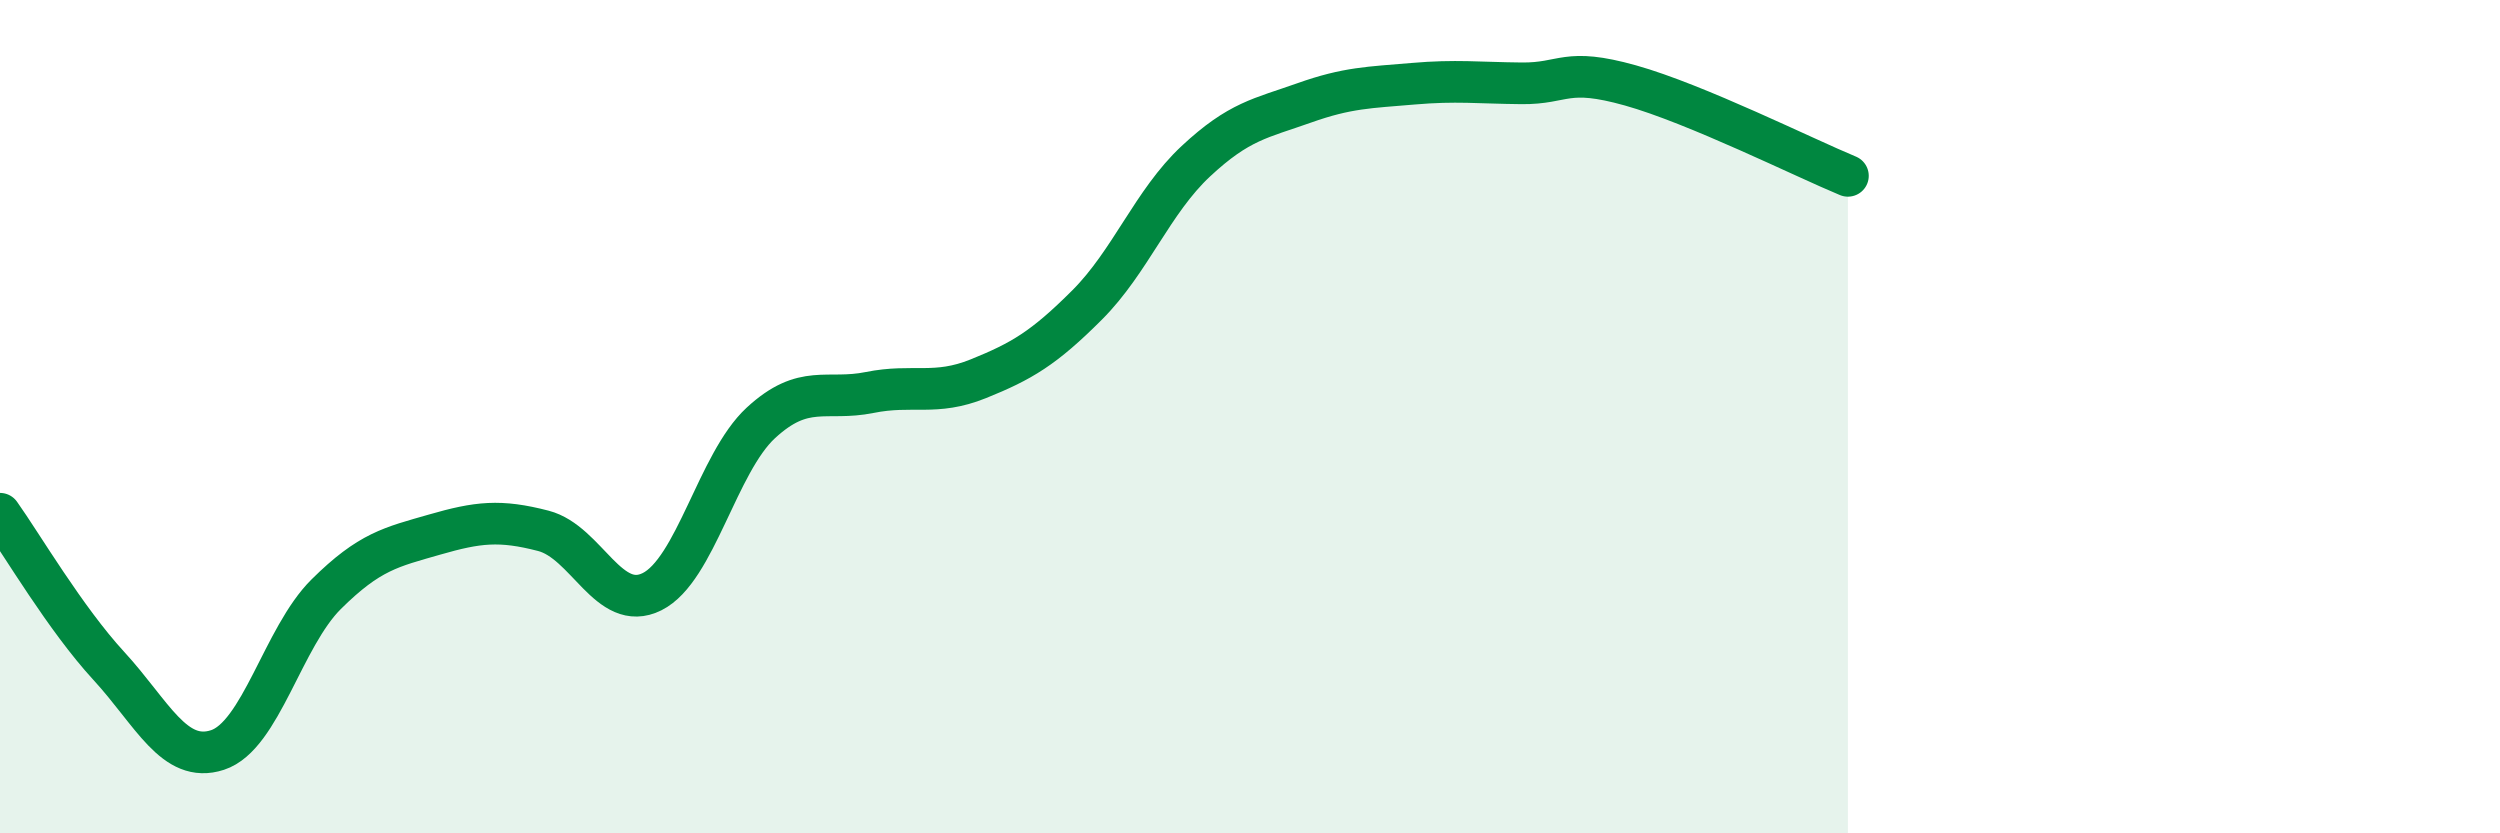
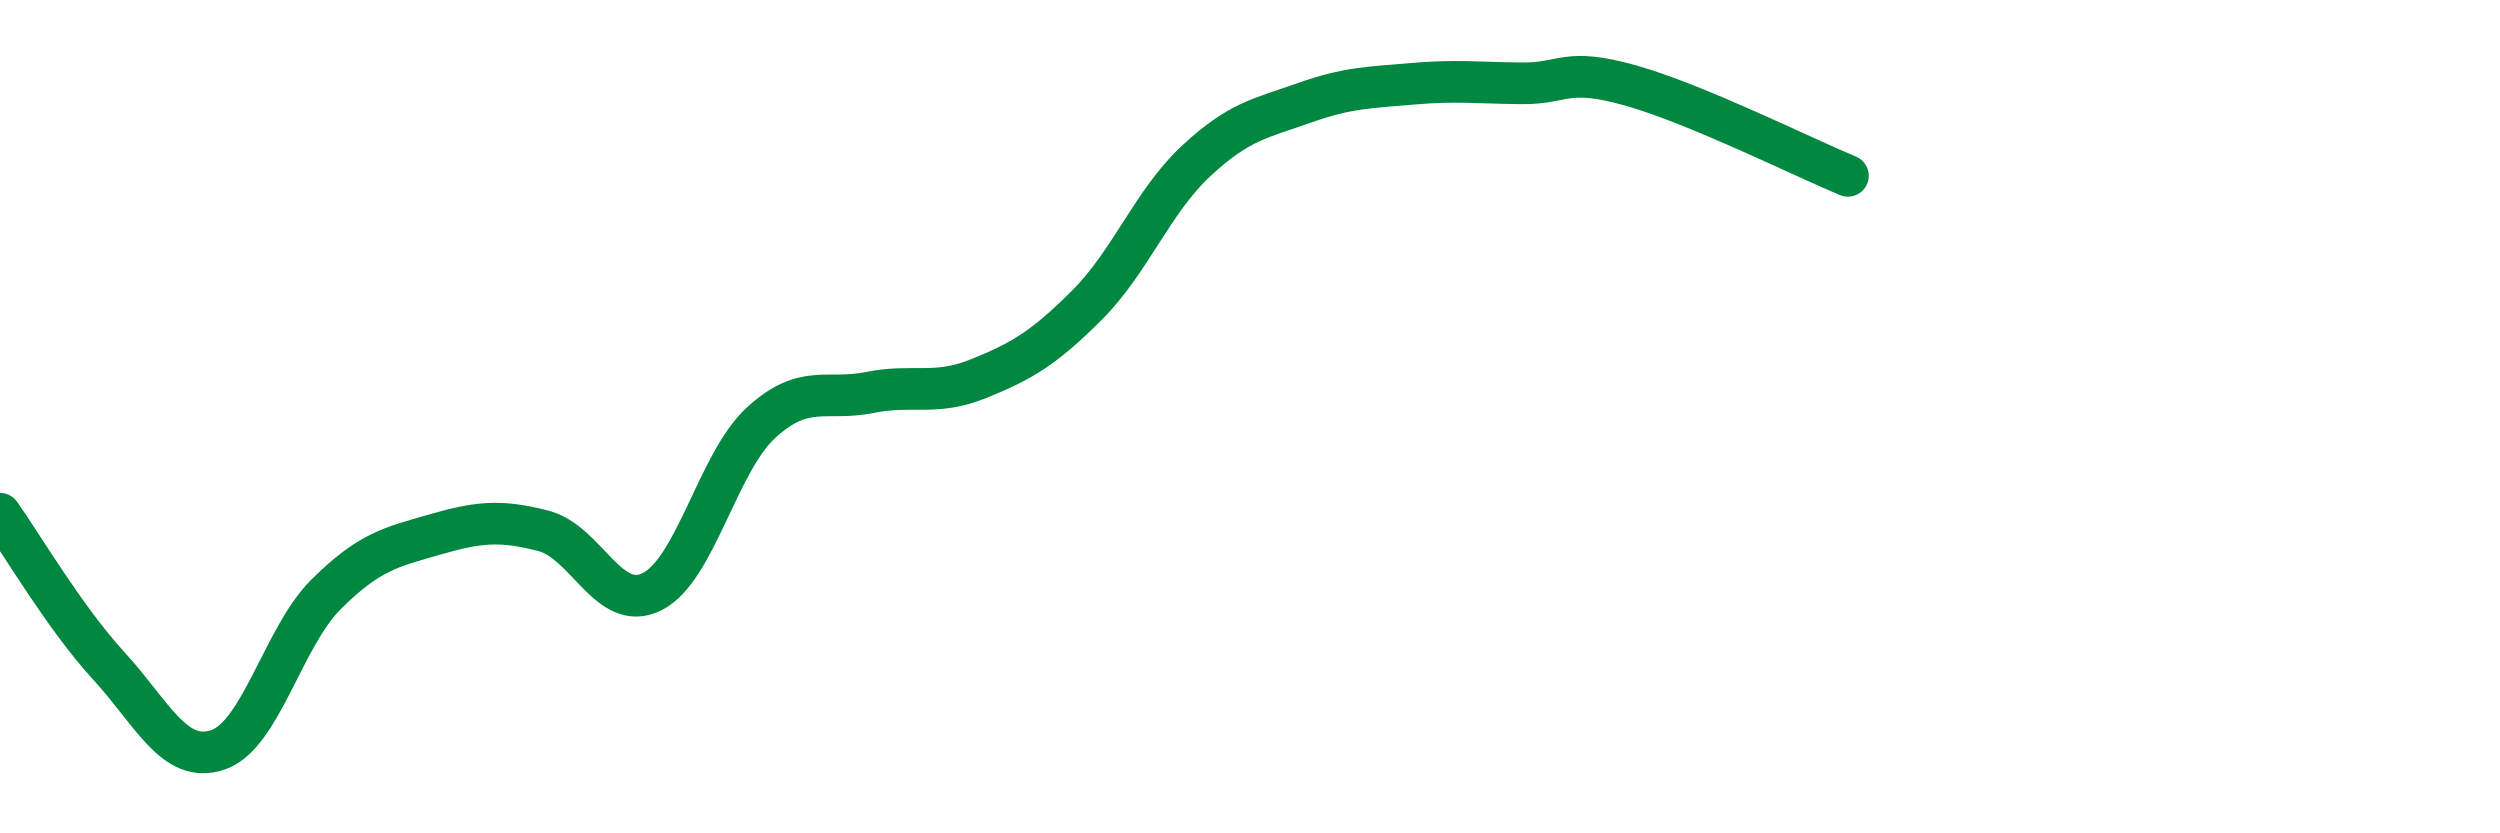
<svg xmlns="http://www.w3.org/2000/svg" width="60" height="20" viewBox="0 0 60 20">
-   <path d="M 0,12.33 C 0.52,13.06 1.57,14.85 2.61,15.98 C 3.65,17.11 4.18,18.34 5.22,18 C 6.26,17.66 6.79,15.29 7.83,14.26 C 8.87,13.23 9.39,13.13 10.43,12.83 C 11.47,12.53 12,12.47 13.04,12.74 C 14.08,13.01 14.61,14.72 15.65,14.2 C 16.69,13.68 17.22,11.11 18.26,10.15 C 19.3,9.19 19.83,9.63 20.87,9.42 C 21.91,9.21 22.44,9.51 23.48,9.09 C 24.52,8.67 25.05,8.36 26.09,7.32 C 27.13,6.28 27.66,4.84 28.7,3.87 C 29.74,2.9 30.26,2.84 31.3,2.47 C 32.34,2.1 32.87,2.1 33.91,2.01 C 34.95,1.92 35.48,1.99 36.52,2 C 37.56,2.01 37.56,1.61 39.13,2.05 C 40.7,2.49 43.31,3.79 44.35,4.22L44.35 20L0 20Z" fill="#008740" opacity="0.1" stroke-linecap="round" stroke-linejoin="round" />
  <path d="M 0,12.33 C 0.52,13.06 1.57,14.85 2.61,15.98 C 3.65,17.11 4.18,18.34 5.22,18 C 6.26,17.66 6.79,15.29 7.83,14.26 C 8.87,13.23 9.39,13.13 10.43,12.83 C 11.47,12.53 12,12.47 13.04,12.74 C 14.08,13.01 14.61,14.72 15.65,14.2 C 16.69,13.68 17.22,11.11 18.26,10.15 C 19.3,9.19 19.83,9.63 20.87,9.42 C 21.91,9.21 22.44,9.51 23.48,9.09 C 24.52,8.67 25.05,8.36 26.09,7.32 C 27.13,6.28 27.66,4.84 28.7,3.87 C 29.74,2.9 30.26,2.84 31.3,2.47 C 32.34,2.1 32.87,2.1 33.91,2.01 C 34.95,1.92 35.48,1.99 36.52,2 C 37.56,2.01 37.56,1.61 39.13,2.05 C 40.7,2.49 43.31,3.79 44.35,4.22" stroke="#008740" stroke-width="1" fill="none" stroke-linecap="round" stroke-linejoin="round" />
</svg>